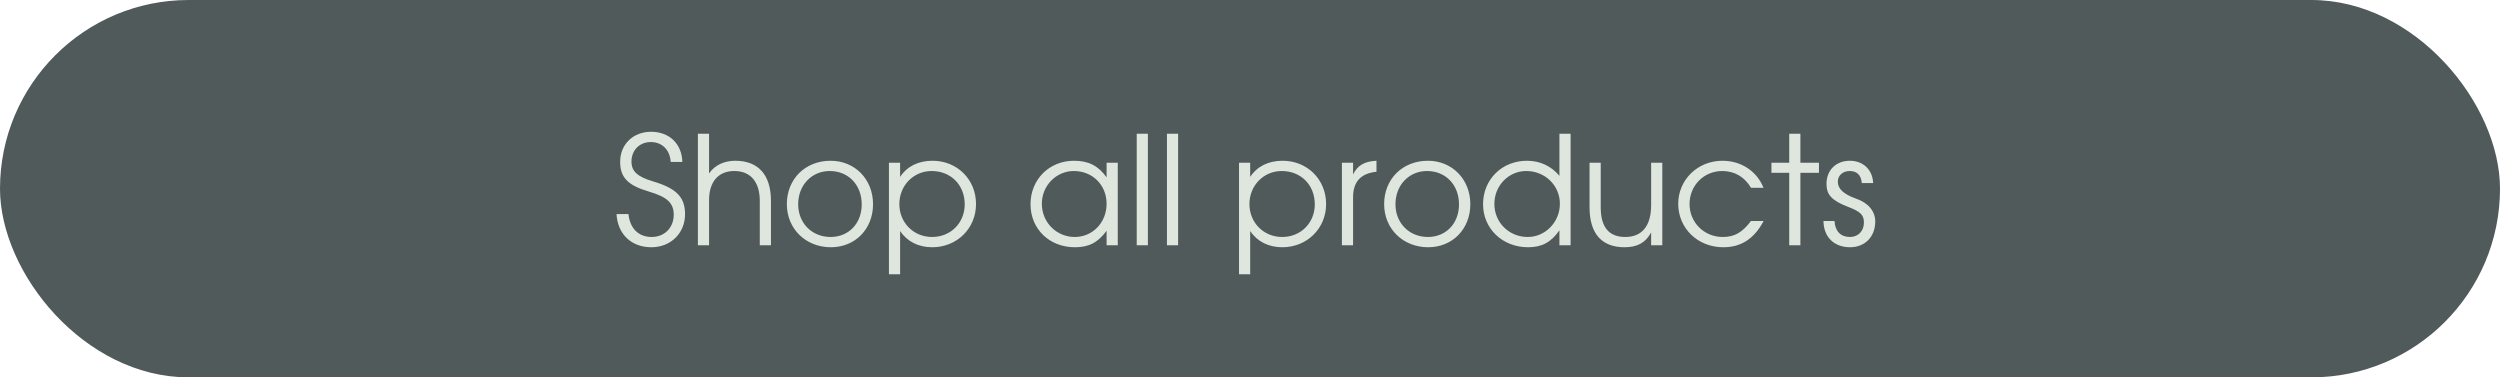
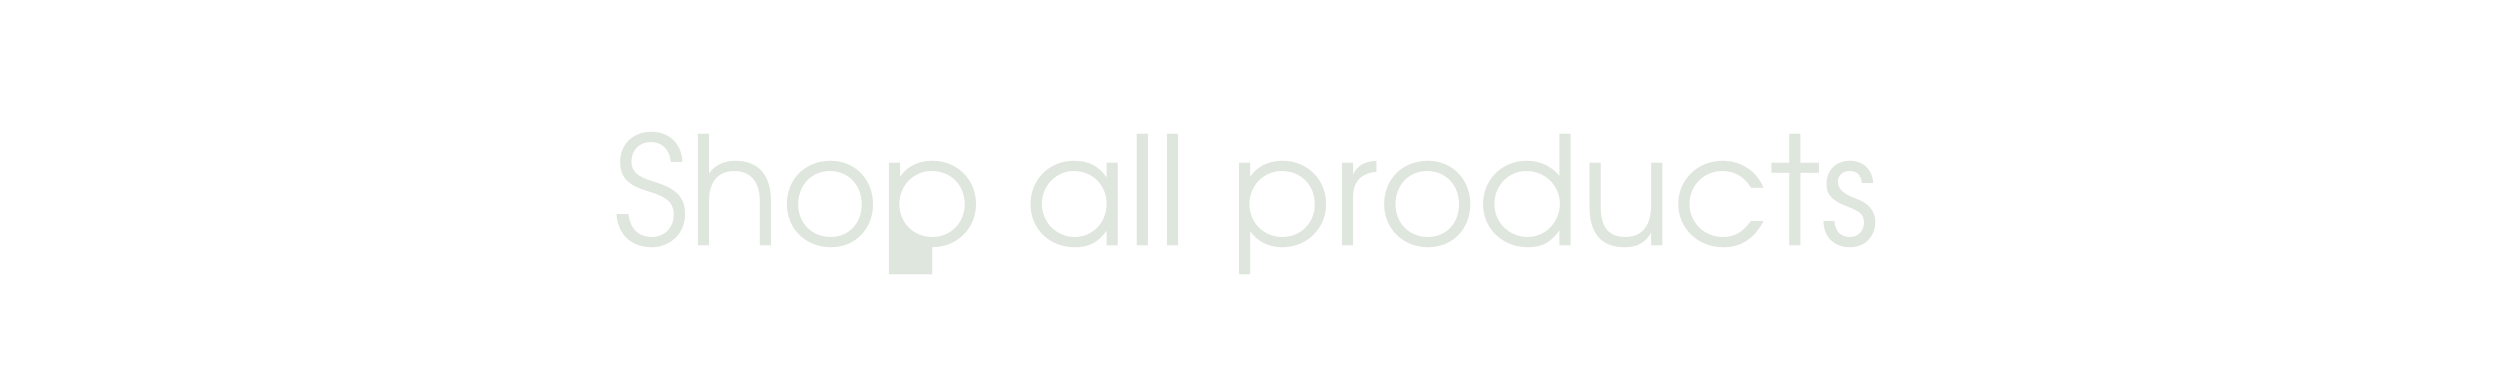
<svg xmlns="http://www.w3.org/2000/svg" width="265" height="40" viewBox="0 0 265 40" fill="none">
-   <rect width="265" height="40" rx="20" fill="#505A5B" />
-   <path d="M65.352 22.688H66.616C66.776 24.224 67.688 25.12 69.08 25.12C70.44 25.12 71.416 24.128 71.416 22.768C71.416 21.52 70.728 20.88 68.776 20.304C66.552 19.648 65.736 18.816 65.736 17.152C65.736 15.296 67.112 13.968 69.016 13.968C70.952 13.968 72.28 15.248 72.328 17.168H71.096C71.016 15.888 70.184 15.056 68.984 15.056C67.8 15.056 66.936 15.92 66.936 17.12C66.936 18.16 67.56 18.736 69.24 19.232C71.704 19.968 72.616 20.896 72.616 22.704C72.616 24.72 71.096 26.208 69.048 26.208C66.92 26.208 65.464 24.816 65.352 22.688ZM73.977 26V14.176H75.161V18.384C75.753 17.52 76.745 17.04 77.929 17.04C80.393 17.04 81.721 18.544 81.721 21.296V26H80.537V21.296C80.537 19.28 79.561 18.128 77.833 18.128C76.153 18.128 75.161 19.264 75.161 21.2V26H73.977ZM83.406 21.632C83.406 18.976 85.358 17.04 88.046 17.04C90.622 17.04 92.542 19.008 92.542 21.648C92.542 24.272 90.654 26.208 88.078 26.208C85.406 26.208 83.406 24.256 83.406 21.632ZM88.046 25.12C89.966 25.12 91.342 23.68 91.342 21.664C91.342 19.6 89.934 18.128 87.95 18.128C86.03 18.128 84.606 19.632 84.606 21.648C84.606 23.648 86.062 25.12 88.046 25.12ZM94.227 29.072V17.248H95.411V18.752C96.147 17.632 97.347 17.04 98.851 17.04C101.459 17.04 103.459 19.024 103.459 21.632C103.459 24.208 101.443 26.208 98.819 26.208C97.363 26.208 96.179 25.616 95.411 24.496V29.072H94.227ZM98.803 25.12C100.771 25.12 102.259 23.632 102.259 21.664C102.259 19.6 100.787 18.128 98.755 18.128C96.835 18.128 95.331 19.664 95.331 21.632C95.331 23.6 96.835 25.12 98.803 25.12ZM109.235 21.648C109.235 19.024 111.219 17.04 113.843 17.04C115.379 17.04 116.419 17.568 117.299 18.8V17.248H118.483V26H117.299V24.464C116.371 25.712 115.427 26.208 113.939 26.208C111.235 26.208 109.235 24.272 109.235 21.648ZM110.435 21.6C110.435 23.568 111.987 25.12 113.923 25.12C115.827 25.12 117.299 23.584 117.299 21.6C117.299 19.616 115.811 18.128 113.827 18.128C111.955 18.128 110.435 19.68 110.435 21.6ZM120.492 26V14.176H121.676V26H120.492ZM123.696 26V14.176H124.88V26H123.696ZM131.336 29.072V17.248H132.52V18.752C133.256 17.632 134.456 17.04 135.96 17.04C138.568 17.04 140.568 19.024 140.568 21.632C140.568 24.208 138.552 26.208 135.928 26.208C134.472 26.208 133.288 25.616 132.52 24.496V29.072H131.336ZM135.912 25.12C137.88 25.12 139.368 23.632 139.368 21.664C139.368 19.6 137.896 18.128 135.864 18.128C133.944 18.128 132.44 19.664 132.44 21.632C132.44 23.6 133.944 25.12 135.912 25.12ZM142.242 26V17.248H143.426V18.496C143.89 17.536 144.626 17.104 145.906 17.04V18.208C144.258 18.368 143.426 19.264 143.426 20.896V26H142.242ZM146.719 21.632C146.719 18.976 148.671 17.04 151.359 17.04C153.935 17.04 155.855 19.008 155.855 21.648C155.855 24.272 153.967 26.208 151.391 26.208C148.719 26.208 146.719 24.256 146.719 21.632ZM151.359 25.12C153.279 25.12 154.655 23.68 154.655 21.664C154.655 19.6 153.247 18.128 151.263 18.128C149.343 18.128 147.919 19.632 147.919 21.648C147.919 23.648 149.375 25.12 151.359 25.12ZM157.203 21.648C157.203 19.024 159.203 17.04 161.859 17.04C163.235 17.04 164.435 17.6 165.299 18.64V14.176H166.483V26H165.299V24.416C164.403 25.696 163.427 26.208 161.971 26.208C159.267 26.208 157.203 24.24 157.203 21.648ZM158.403 21.616C158.403 23.584 159.955 25.12 161.939 25.12C163.811 25.12 165.347 23.536 165.347 21.6C165.347 19.664 163.779 18.128 161.779 18.128C159.907 18.128 158.403 19.68 158.403 21.616ZM175.02 26V24.64C174.428 25.728 173.564 26.208 172.204 26.208C169.772 26.208 168.492 24.752 168.492 21.968V17.248H169.676V21.968C169.676 24.08 170.54 25.12 172.284 25.12C174.06 25.12 175.02 23.936 175.02 21.744V17.248H176.204V26H175.02ZM185.603 23.424H186.947C185.939 25.312 184.563 26.208 182.659 26.208C179.971 26.208 177.891 24.208 177.891 21.6C177.891 19.056 179.955 17.04 182.579 17.04C184.563 17.04 186.227 18.144 186.931 19.904H185.603C184.931 18.752 183.859 18.128 182.563 18.128C180.611 18.128 179.091 19.664 179.091 21.632C179.091 23.584 180.643 25.12 182.611 25.12C183.859 25.12 184.691 24.64 185.603 23.424ZM189.658 26V18.32H187.77V17.248H189.658V14.176H190.842V17.248H192.81V18.32H190.842V26H189.658ZM193.288 23.424H194.456C194.52 24.512 195.112 25.12 196.104 25.12C196.968 25.12 197.576 24.48 197.576 23.6C197.576 22.784 197.224 22.432 195.88 21.92C194.184 21.264 193.608 20.656 193.608 19.504C193.608 18.032 194.616 17.04 196.088 17.04C197.496 17.04 198.504 18 198.552 19.408H197.352C197.288 18.576 196.84 18.128 196.072 18.128C195.336 18.128 194.808 18.592 194.808 19.264C194.808 20.016 195.432 20.592 196.744 21.056C198.04 21.504 198.776 22.384 198.776 23.488C198.776 25.088 197.688 26.208 196.104 26.208C194.408 26.208 193.304 25.12 193.288 23.424Z" fill="#DFE6DD" />
+   <path d="M65.352 22.688H66.616C66.776 24.224 67.688 25.12 69.08 25.12C70.44 25.12 71.416 24.128 71.416 22.768C71.416 21.52 70.728 20.88 68.776 20.304C66.552 19.648 65.736 18.816 65.736 17.152C65.736 15.296 67.112 13.968 69.016 13.968C70.952 13.968 72.28 15.248 72.328 17.168H71.096C71.016 15.888 70.184 15.056 68.984 15.056C67.8 15.056 66.936 15.92 66.936 17.12C66.936 18.16 67.56 18.736 69.24 19.232C71.704 19.968 72.616 20.896 72.616 22.704C72.616 24.72 71.096 26.208 69.048 26.208C66.92 26.208 65.464 24.816 65.352 22.688ZM73.977 26V14.176H75.161V18.384C75.753 17.52 76.745 17.04 77.929 17.04C80.393 17.04 81.721 18.544 81.721 21.296V26H80.537V21.296C80.537 19.28 79.561 18.128 77.833 18.128C76.153 18.128 75.161 19.264 75.161 21.2V26H73.977ZM83.406 21.632C83.406 18.976 85.358 17.04 88.046 17.04C90.622 17.04 92.542 19.008 92.542 21.648C92.542 24.272 90.654 26.208 88.078 26.208C85.406 26.208 83.406 24.256 83.406 21.632ZM88.046 25.12C89.966 25.12 91.342 23.68 91.342 21.664C91.342 19.6 89.934 18.128 87.95 18.128C86.03 18.128 84.606 19.632 84.606 21.648C84.606 23.648 86.062 25.12 88.046 25.12ZM94.227 29.072V17.248H95.411V18.752C96.147 17.632 97.347 17.04 98.851 17.04C101.459 17.04 103.459 19.024 103.459 21.632C103.459 24.208 101.443 26.208 98.819 26.208V29.072H94.227ZM98.803 25.12C100.771 25.12 102.259 23.632 102.259 21.664C102.259 19.6 100.787 18.128 98.755 18.128C96.835 18.128 95.331 19.664 95.331 21.632C95.331 23.6 96.835 25.12 98.803 25.12ZM109.235 21.648C109.235 19.024 111.219 17.04 113.843 17.04C115.379 17.04 116.419 17.568 117.299 18.8V17.248H118.483V26H117.299V24.464C116.371 25.712 115.427 26.208 113.939 26.208C111.235 26.208 109.235 24.272 109.235 21.648ZM110.435 21.6C110.435 23.568 111.987 25.12 113.923 25.12C115.827 25.12 117.299 23.584 117.299 21.6C117.299 19.616 115.811 18.128 113.827 18.128C111.955 18.128 110.435 19.68 110.435 21.6ZM120.492 26V14.176H121.676V26H120.492ZM123.696 26V14.176H124.88V26H123.696ZM131.336 29.072V17.248H132.52V18.752C133.256 17.632 134.456 17.04 135.96 17.04C138.568 17.04 140.568 19.024 140.568 21.632C140.568 24.208 138.552 26.208 135.928 26.208C134.472 26.208 133.288 25.616 132.52 24.496V29.072H131.336ZM135.912 25.12C137.88 25.12 139.368 23.632 139.368 21.664C139.368 19.6 137.896 18.128 135.864 18.128C133.944 18.128 132.44 19.664 132.44 21.632C132.44 23.6 133.944 25.12 135.912 25.12ZM142.242 26V17.248H143.426V18.496C143.89 17.536 144.626 17.104 145.906 17.04V18.208C144.258 18.368 143.426 19.264 143.426 20.896V26H142.242ZM146.719 21.632C146.719 18.976 148.671 17.04 151.359 17.04C153.935 17.04 155.855 19.008 155.855 21.648C155.855 24.272 153.967 26.208 151.391 26.208C148.719 26.208 146.719 24.256 146.719 21.632ZM151.359 25.12C153.279 25.12 154.655 23.68 154.655 21.664C154.655 19.6 153.247 18.128 151.263 18.128C149.343 18.128 147.919 19.632 147.919 21.648C147.919 23.648 149.375 25.12 151.359 25.12ZM157.203 21.648C157.203 19.024 159.203 17.04 161.859 17.04C163.235 17.04 164.435 17.6 165.299 18.64V14.176H166.483V26H165.299V24.416C164.403 25.696 163.427 26.208 161.971 26.208C159.267 26.208 157.203 24.24 157.203 21.648ZM158.403 21.616C158.403 23.584 159.955 25.12 161.939 25.12C163.811 25.12 165.347 23.536 165.347 21.6C165.347 19.664 163.779 18.128 161.779 18.128C159.907 18.128 158.403 19.68 158.403 21.616ZM175.02 26V24.64C174.428 25.728 173.564 26.208 172.204 26.208C169.772 26.208 168.492 24.752 168.492 21.968V17.248H169.676V21.968C169.676 24.08 170.54 25.12 172.284 25.12C174.06 25.12 175.02 23.936 175.02 21.744V17.248H176.204V26H175.02ZM185.603 23.424H186.947C185.939 25.312 184.563 26.208 182.659 26.208C179.971 26.208 177.891 24.208 177.891 21.6C177.891 19.056 179.955 17.04 182.579 17.04C184.563 17.04 186.227 18.144 186.931 19.904H185.603C184.931 18.752 183.859 18.128 182.563 18.128C180.611 18.128 179.091 19.664 179.091 21.632C179.091 23.584 180.643 25.12 182.611 25.12C183.859 25.12 184.691 24.64 185.603 23.424ZM189.658 26V18.32H187.77V17.248H189.658V14.176H190.842V17.248H192.81V18.32H190.842V26H189.658ZM193.288 23.424H194.456C194.52 24.512 195.112 25.12 196.104 25.12C196.968 25.12 197.576 24.48 197.576 23.6C197.576 22.784 197.224 22.432 195.88 21.92C194.184 21.264 193.608 20.656 193.608 19.504C193.608 18.032 194.616 17.04 196.088 17.04C197.496 17.04 198.504 18 198.552 19.408H197.352C197.288 18.576 196.84 18.128 196.072 18.128C195.336 18.128 194.808 18.592 194.808 19.264C194.808 20.016 195.432 20.592 196.744 21.056C198.04 21.504 198.776 22.384 198.776 23.488C198.776 25.088 197.688 26.208 196.104 26.208C194.408 26.208 193.304 25.12 193.288 23.424Z" fill="#DFE6DD" />
</svg>